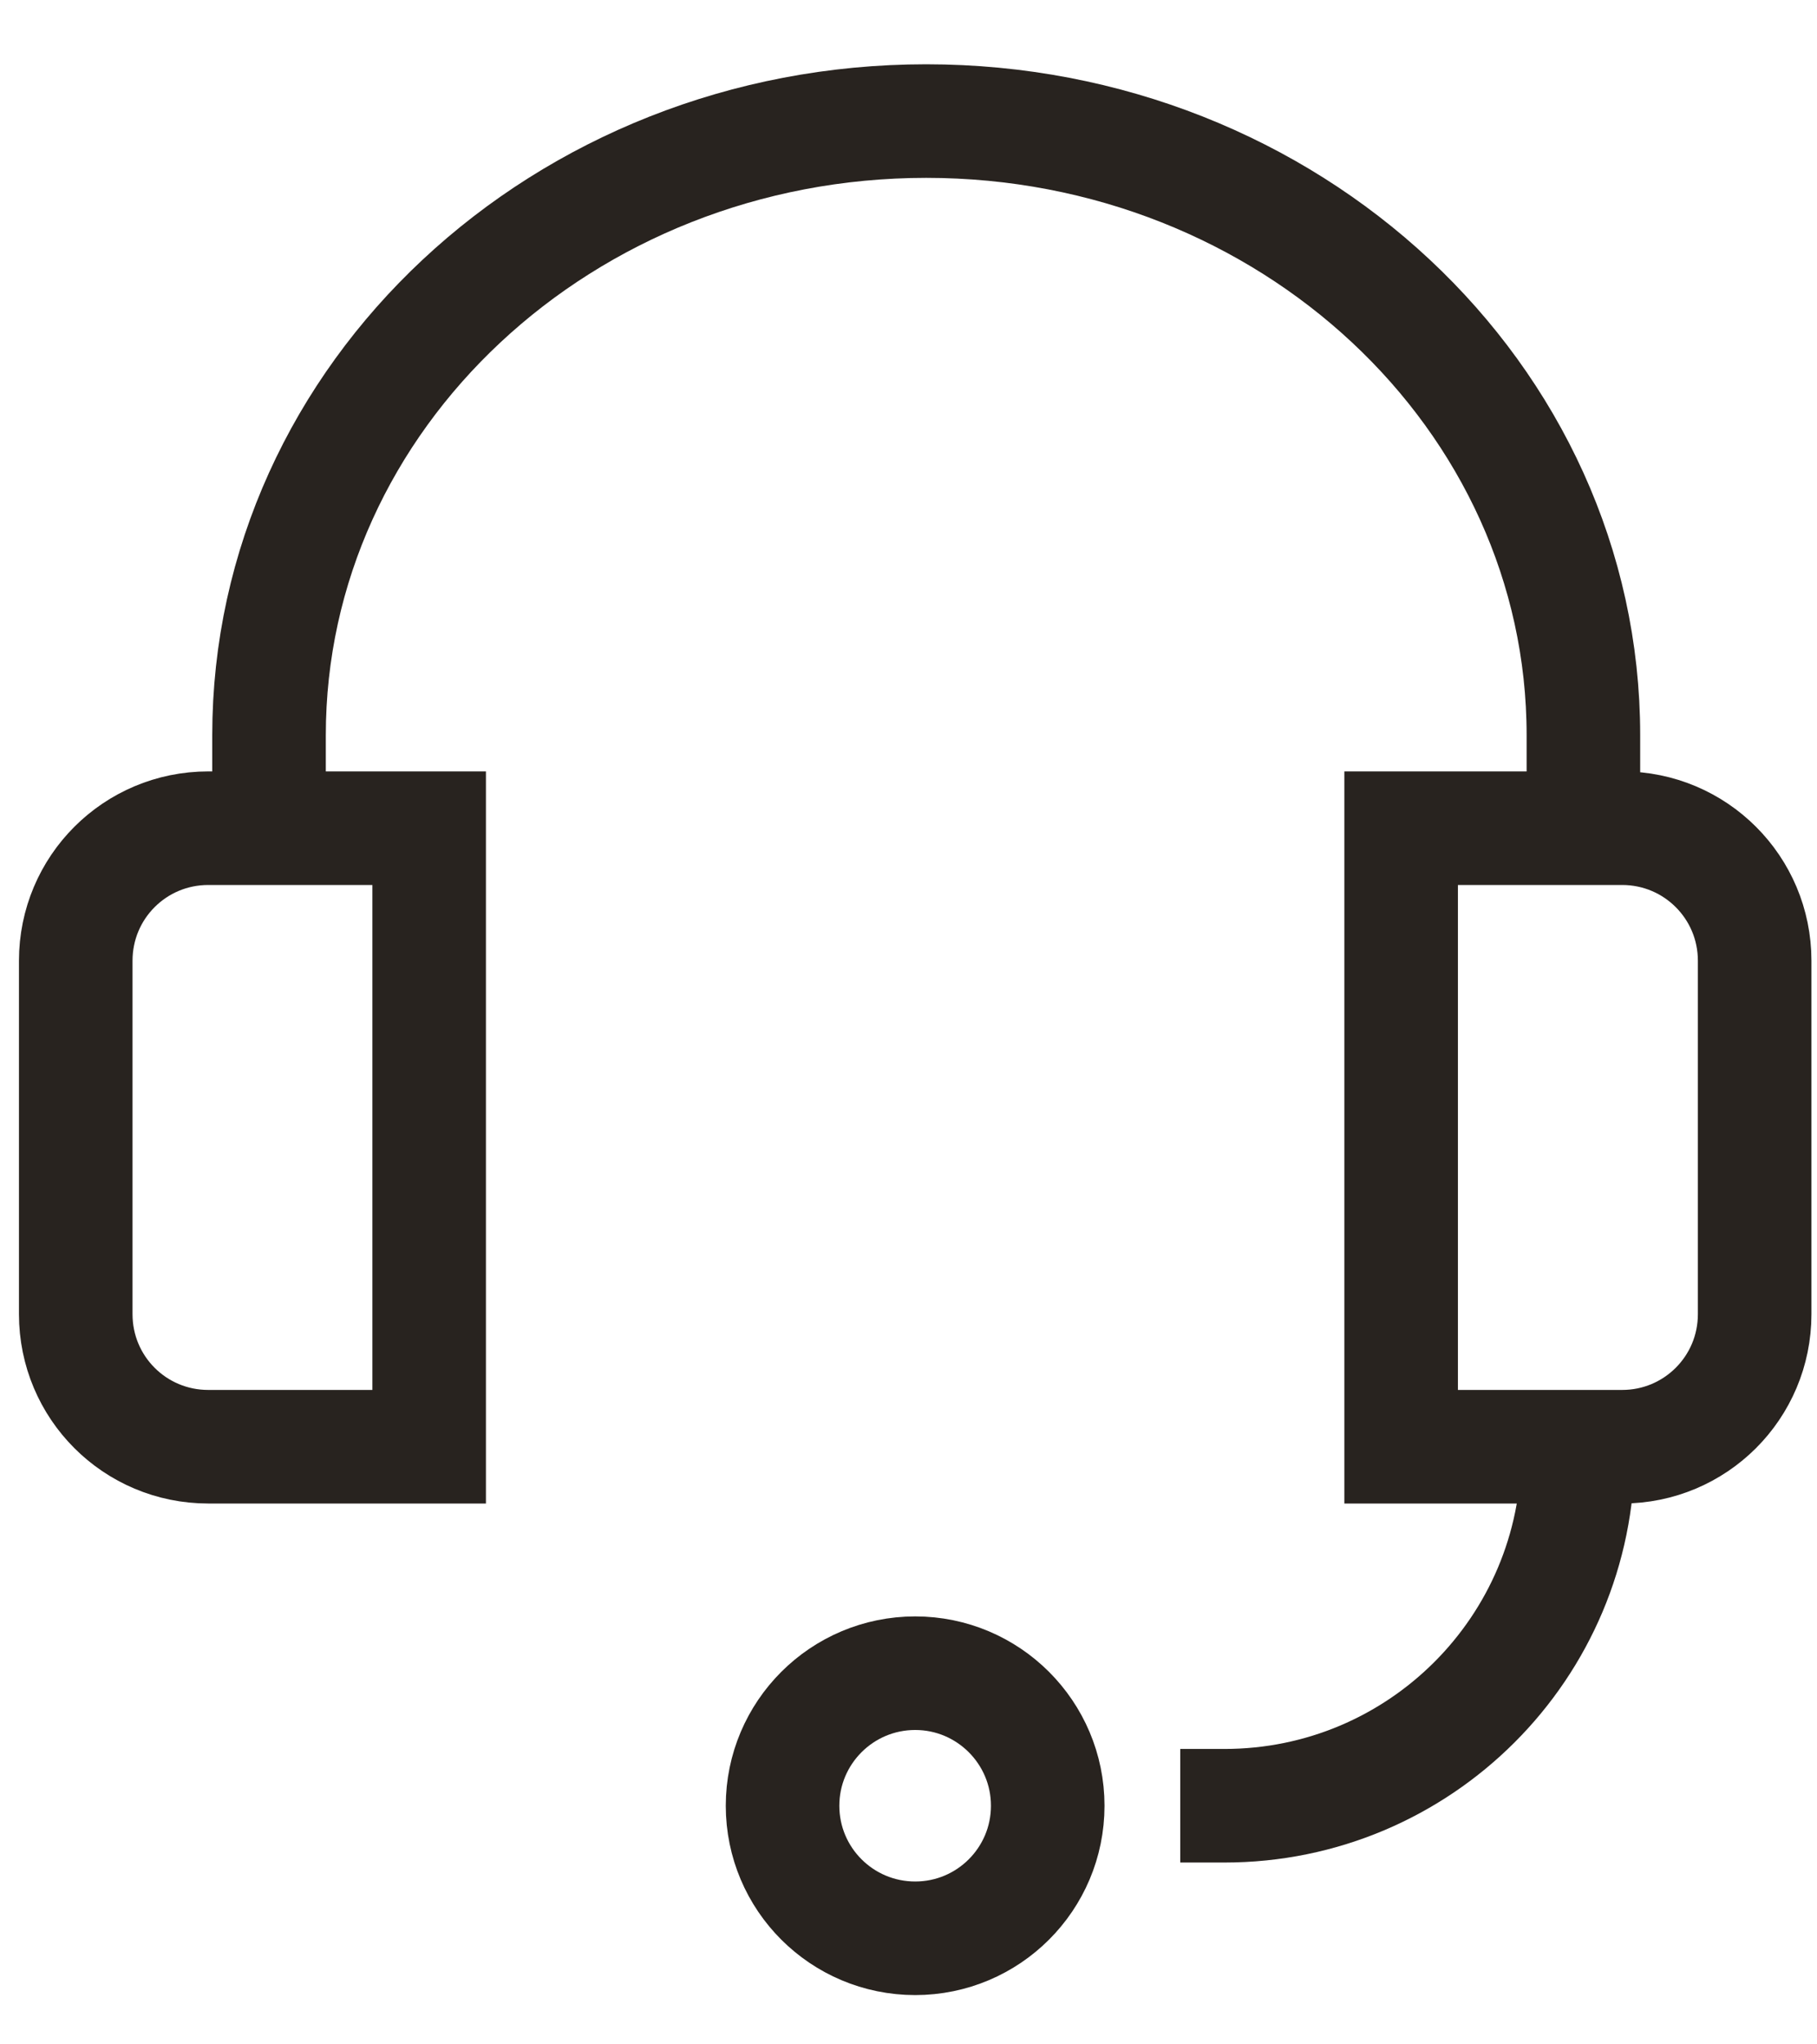
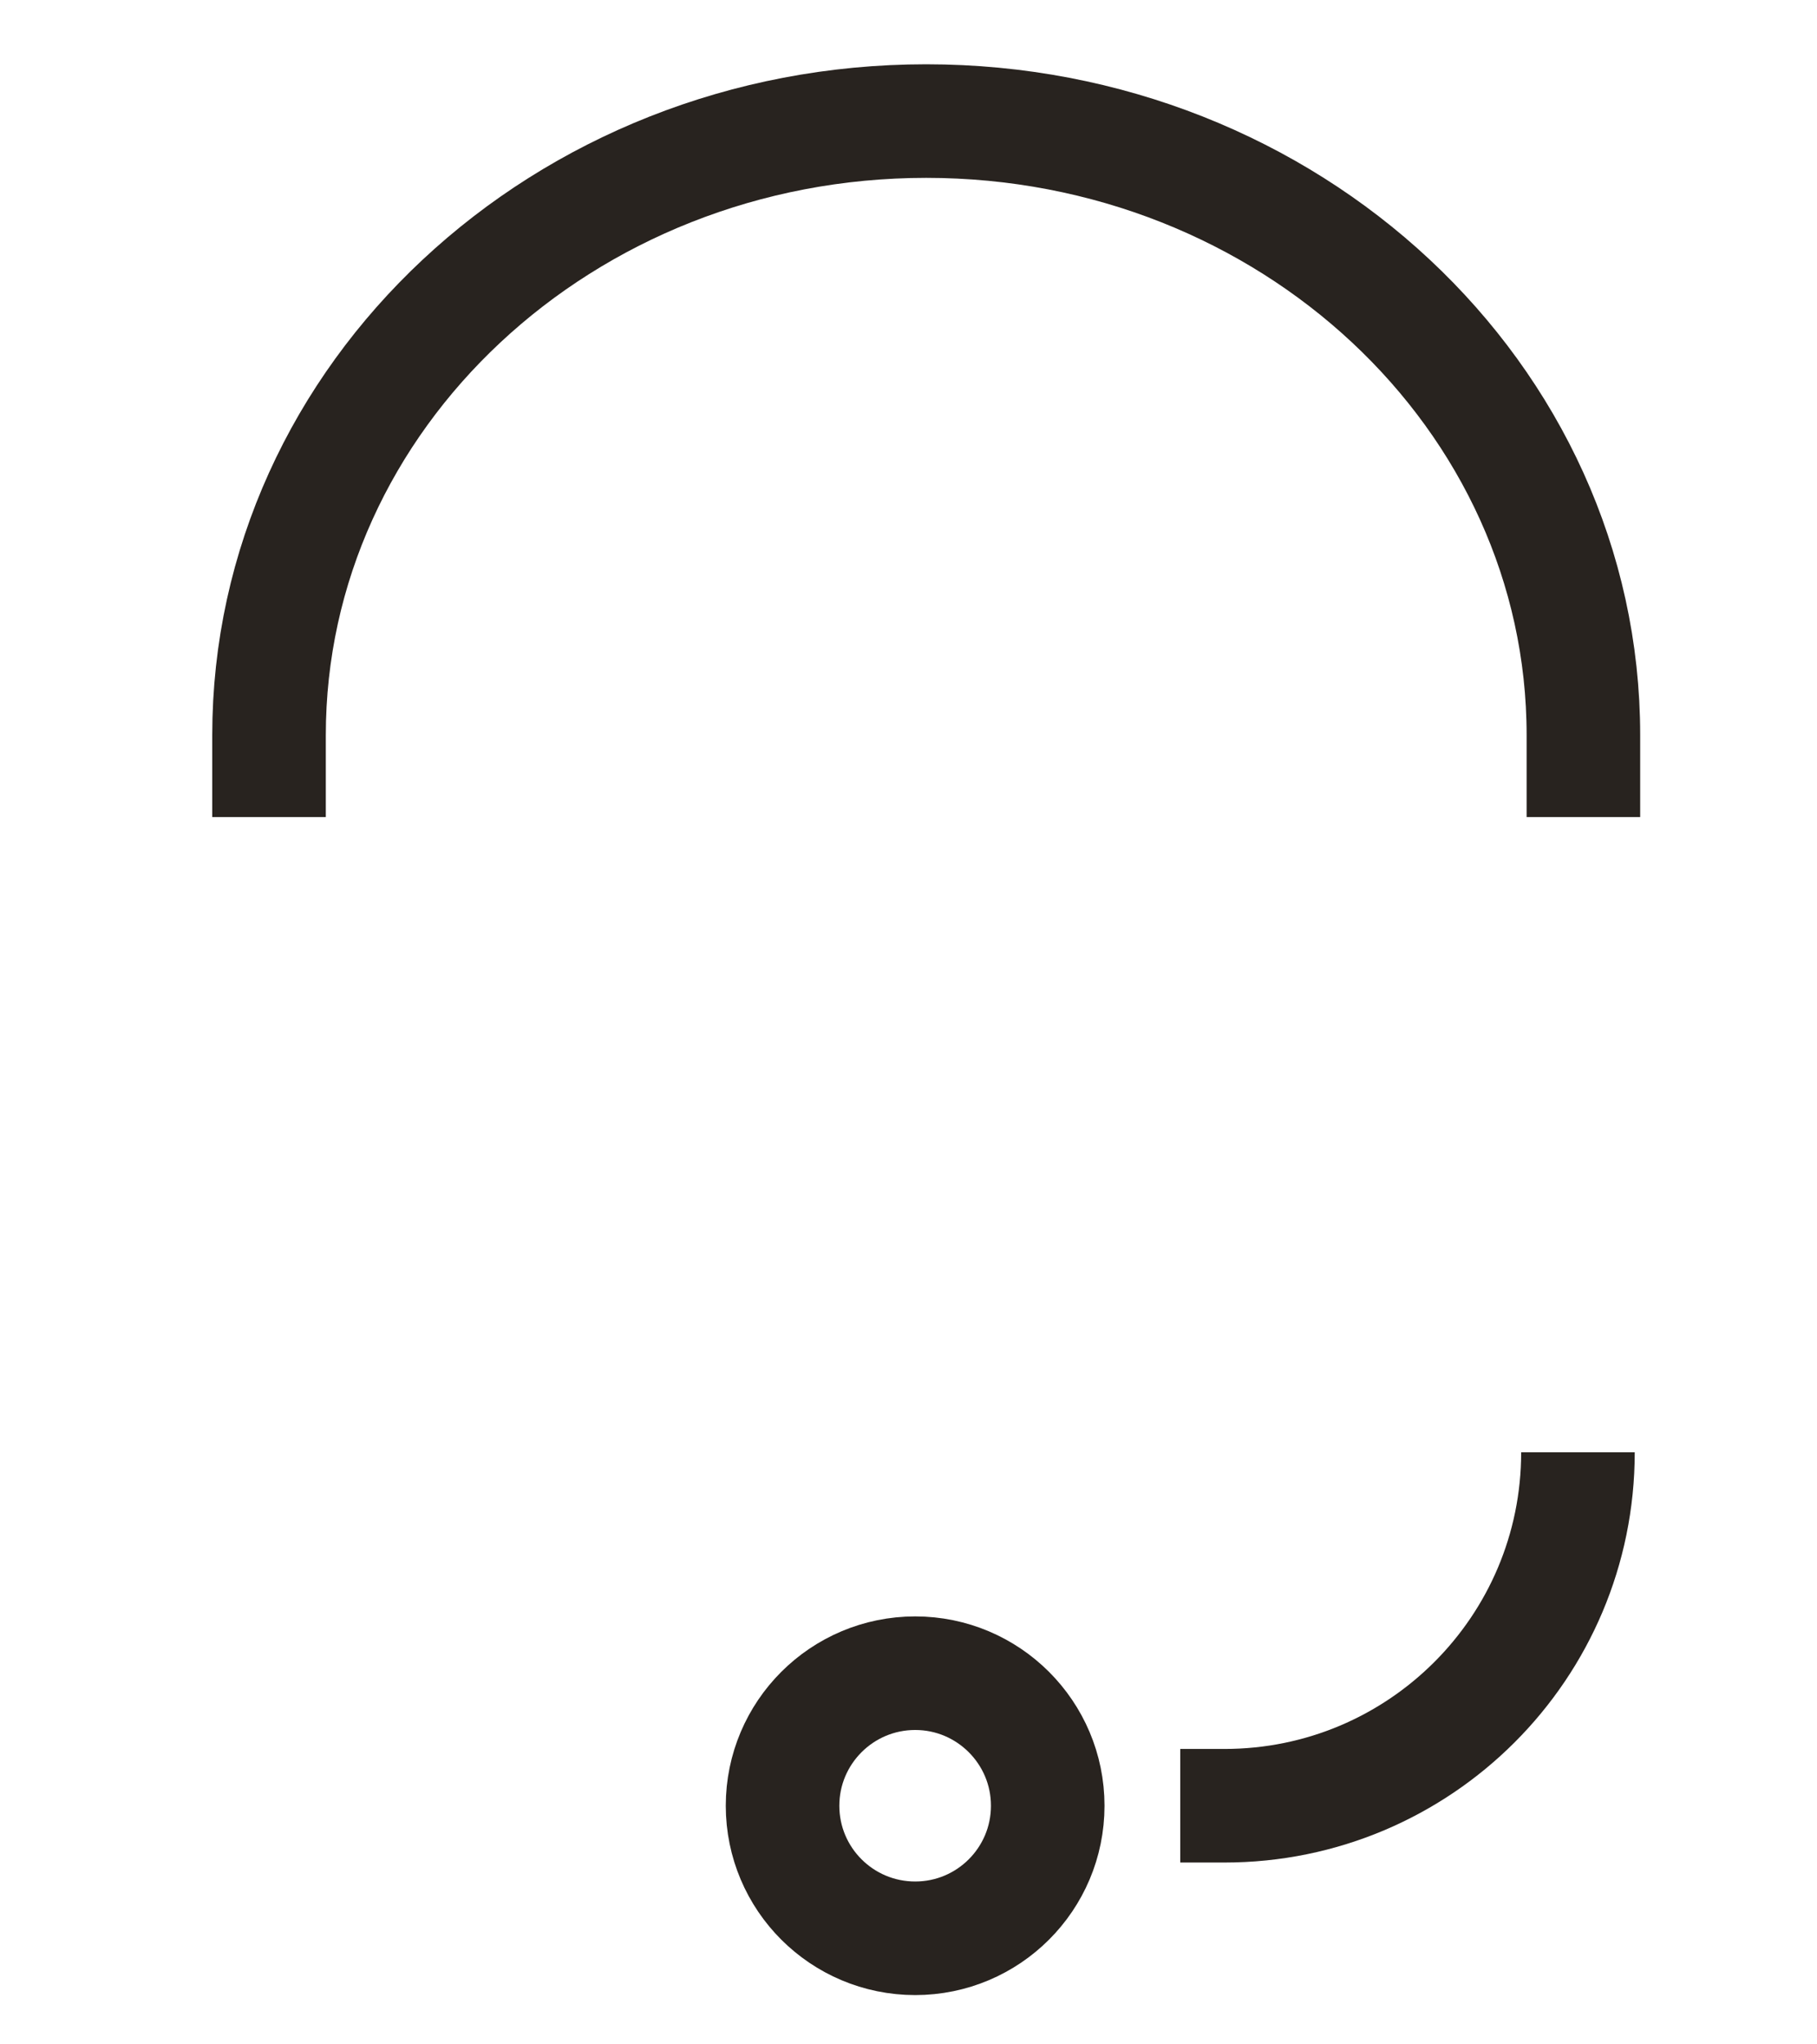
<svg xmlns="http://www.w3.org/2000/svg" width="16" height="18" viewBox="0 0 16 18" fill="none">
  <path d="M2.369 7.194V6.473C2.369 3.489 4.961 1.066 8.156 1.066C11.351 1.066 13.943 3.489 13.943 6.473V7.194" stroke="#28231F" />
-   <path d="M1.834 7.292H3.779V12.738H1.834C1.188 12.738 0.667 12.217 0.667 11.571V8.459C0.667 7.813 1.188 7.292 1.834 7.292Z" stroke="#28231F" />
-   <path d="M12.338 7.292H14.284C14.929 7.292 15.451 7.813 15.451 8.459V11.571C15.451 12.217 14.929 12.738 14.284 12.738H12.338V7.292Z" stroke="#28231F" />
  <path d="M13.895 12.787C13.895 14.506 12.502 15.899 10.782 15.899H10.393" stroke="#28231F" />
  <path d="M8.059 17.066C8.703 17.066 9.226 16.544 9.226 15.899C9.226 15.255 8.703 14.732 8.059 14.732C7.414 14.732 6.891 15.255 6.891 15.899C6.891 16.544 7.414 17.066 8.059 17.066Z" stroke="#28231F" />
</svg>